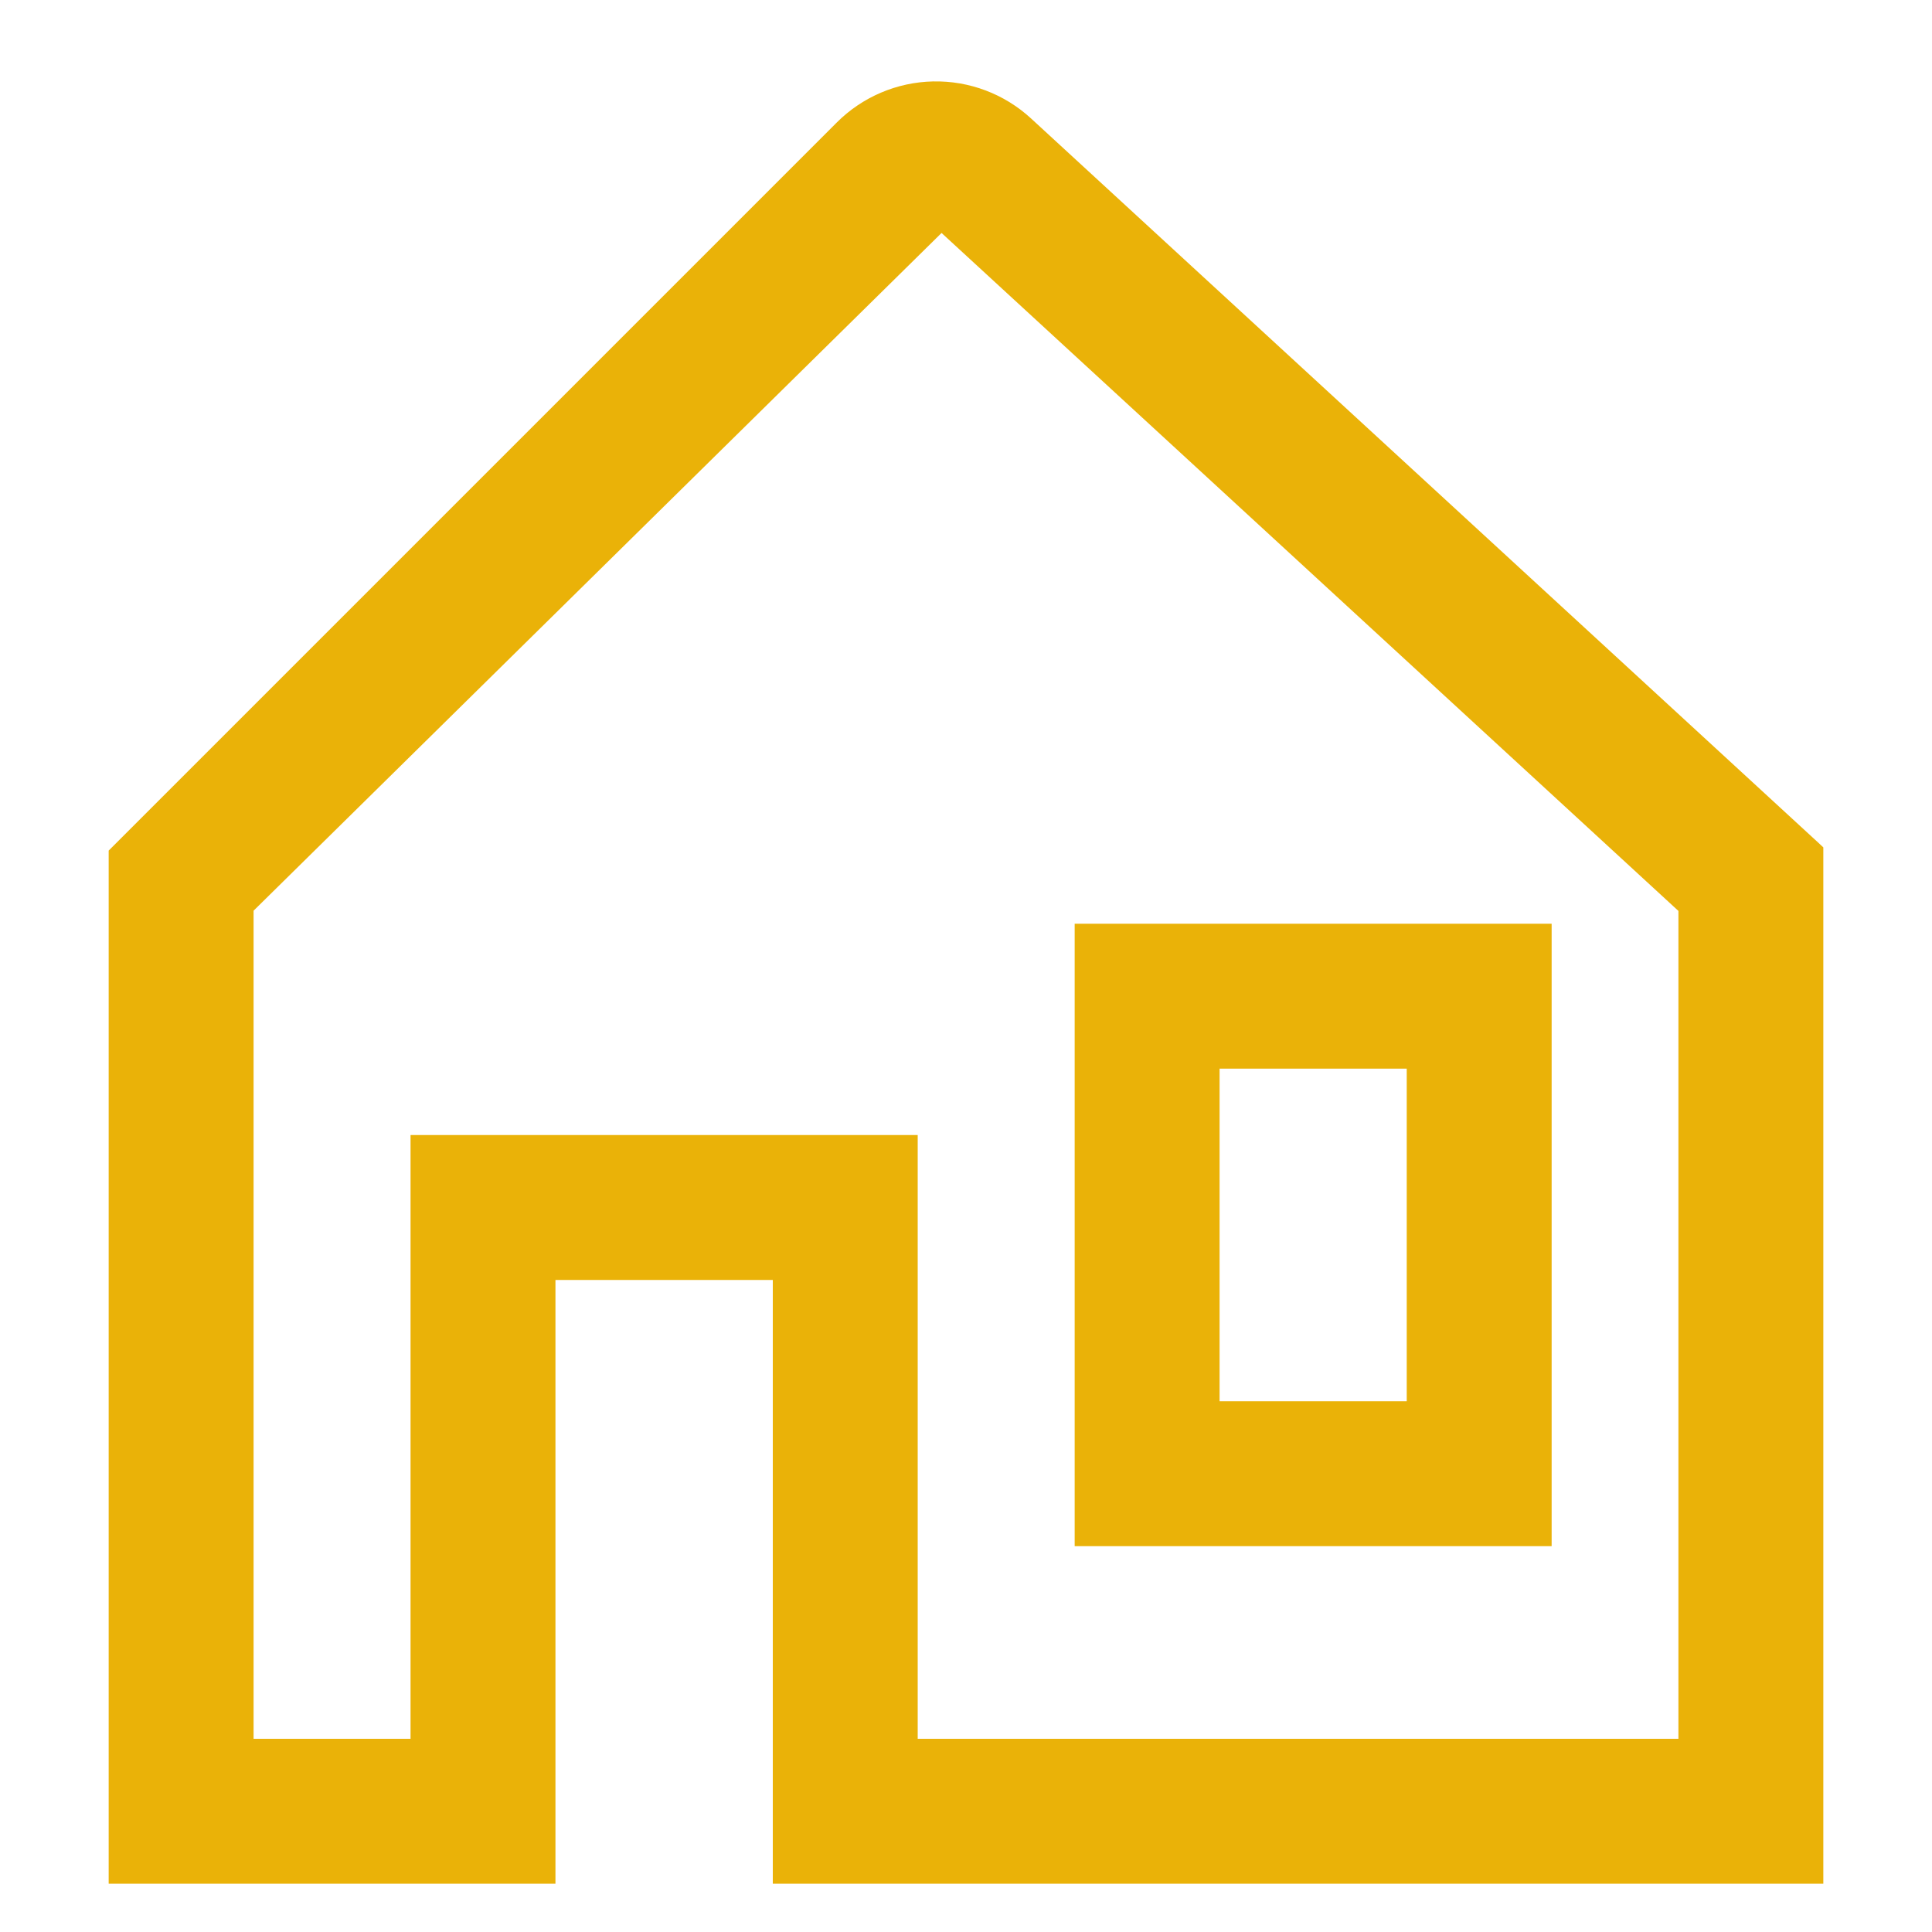
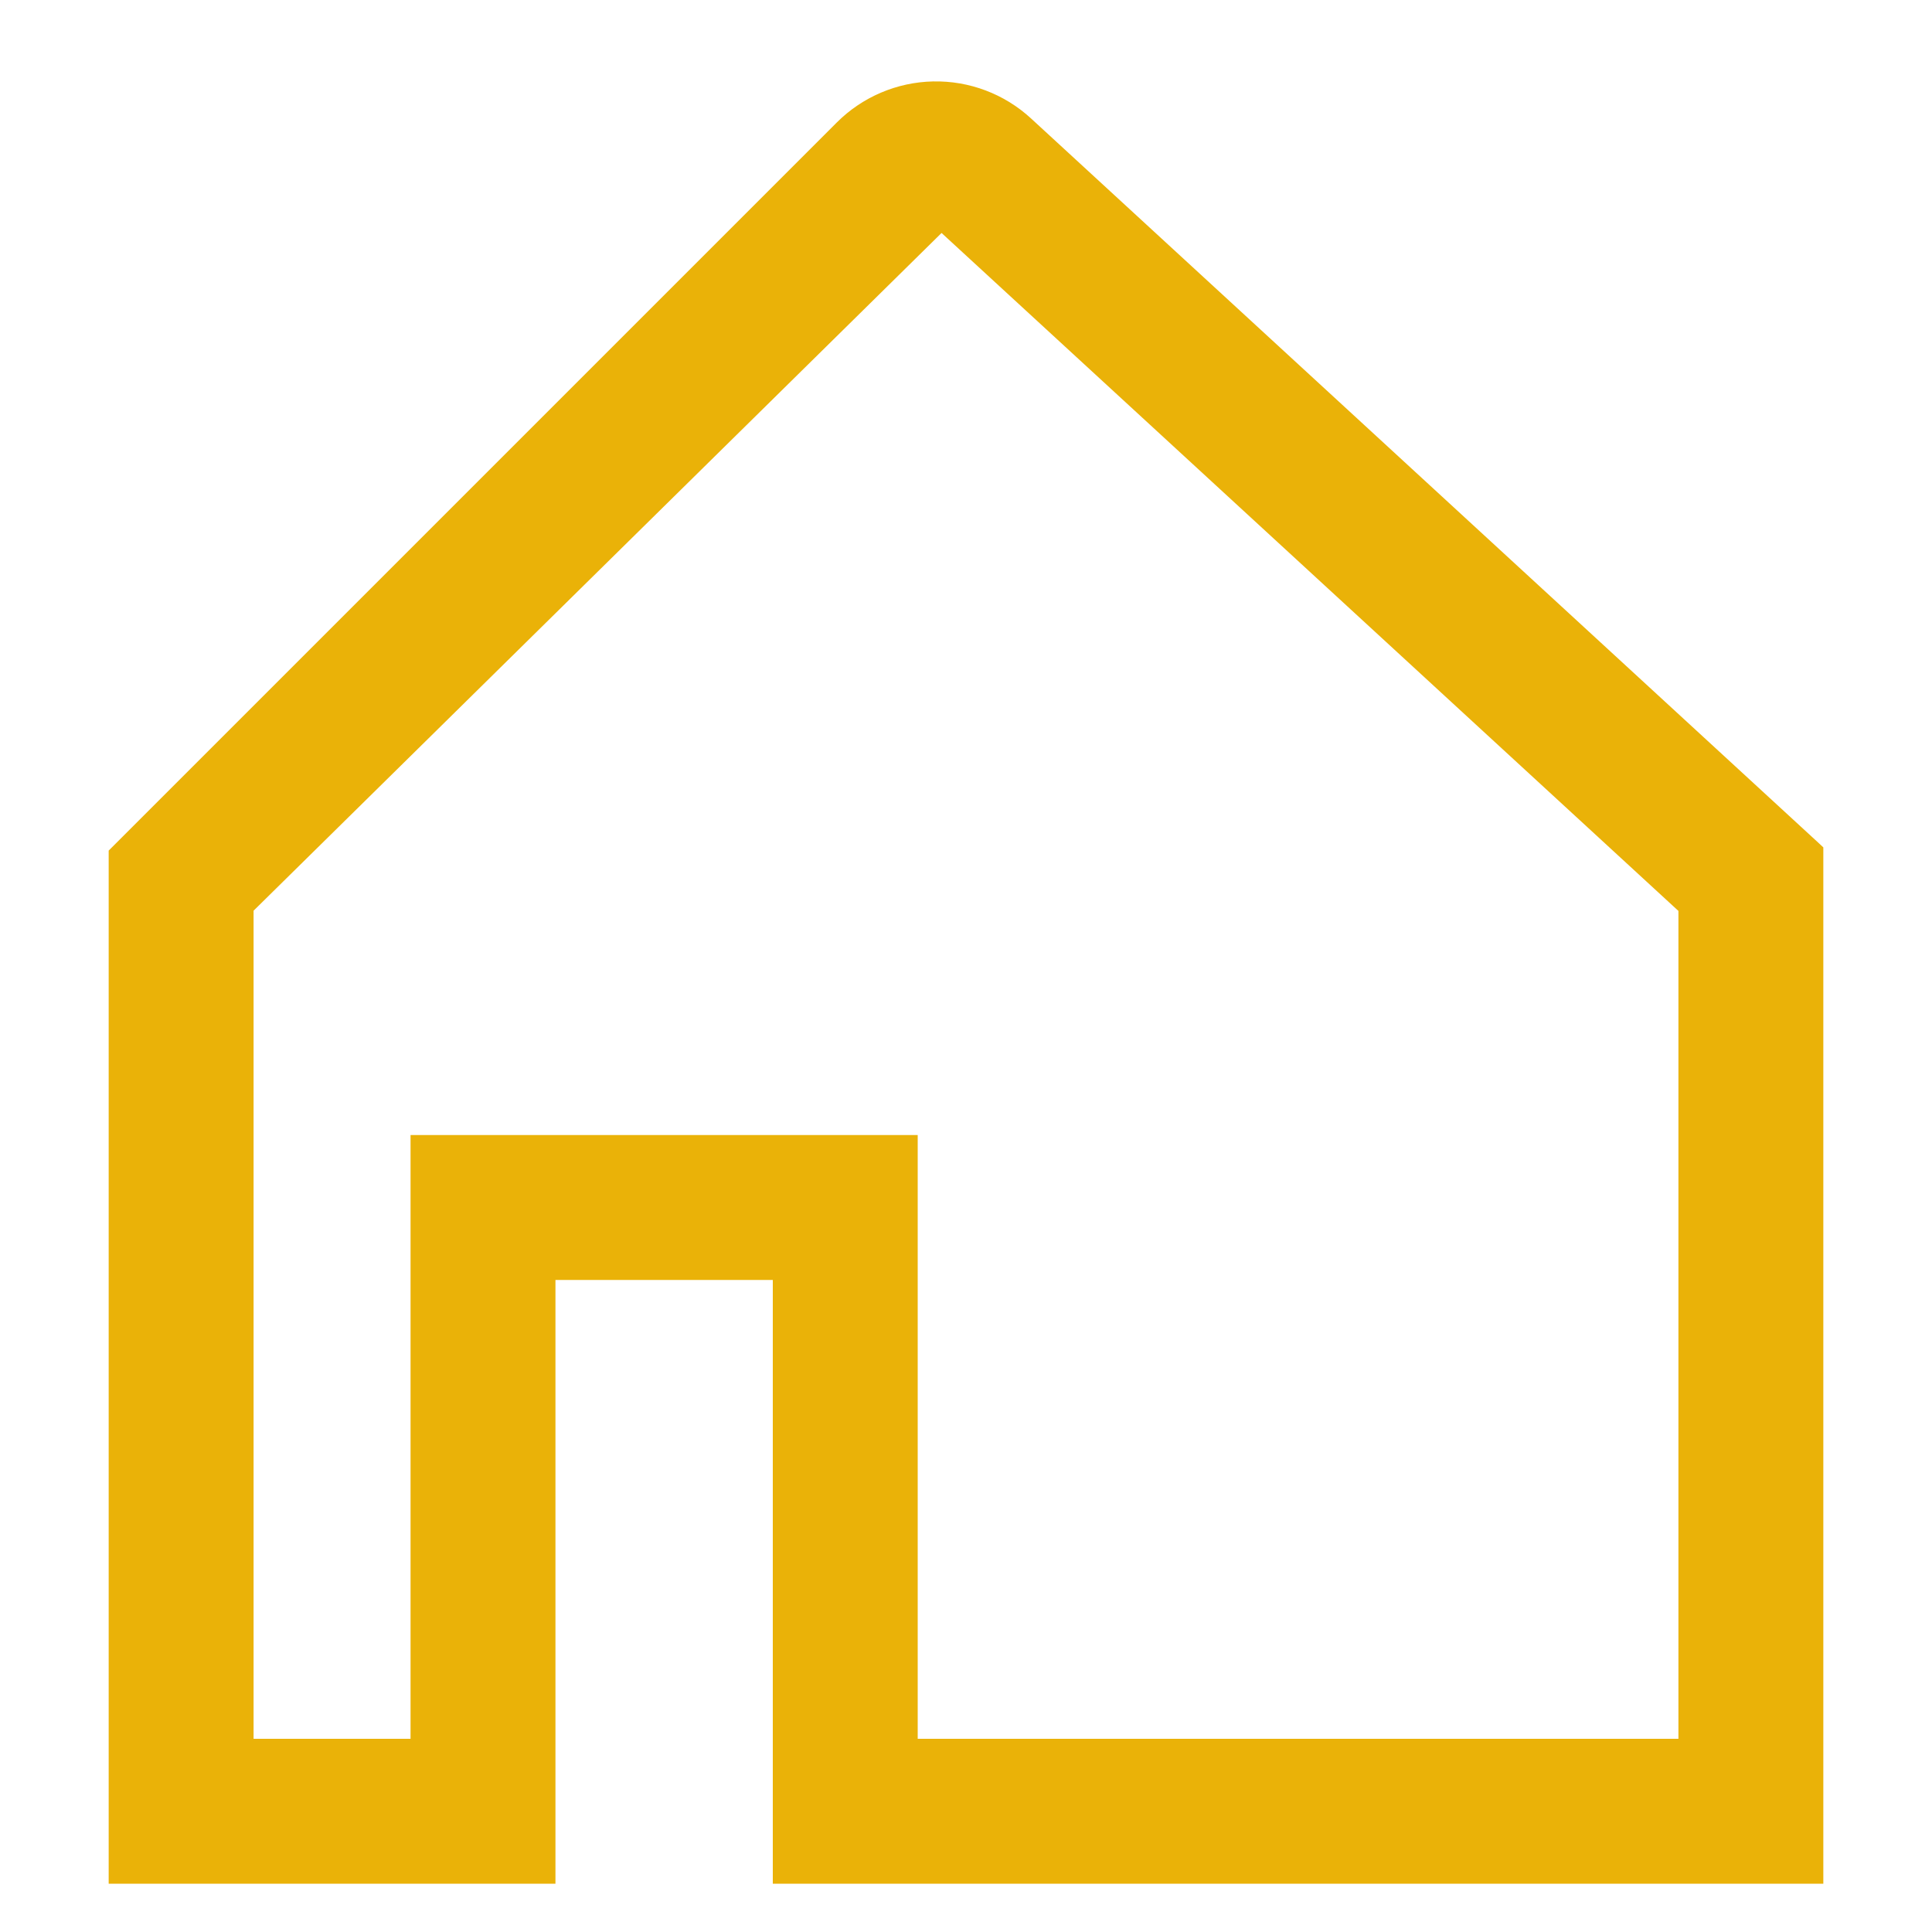
<svg xmlns="http://www.w3.org/2000/svg" width="48" height="48" viewBox="0 0 48 48" fill="none">
-   <path d="M38.25 38.264H38.4V38.114V23.25V23.1H38.25H27H26.85V23.25V38.114V38.264H27H38.25ZM30.15 26.4H35.1V34.964H30.15V26.4Z" fill="#EAB208" stroke="#EAB208" stroke-width="0.3" />
  <path d="M13.65 46.5V31.65H19.35V46.5V46.65H19.5H45H45.15V46.5V21.184V21.118L45.102 21.073L25.515 3.054C24.881 2.47 24.047 2.155 23.186 2.173C22.325 2.191 21.504 2.541 20.895 3.15C20.895 3.15 20.895 3.15 20.895 3.15L2.894 21.151L2.85 21.195V21.257V46.5V46.65H3H13.5H13.65V46.5ZM6.15 22.563L23.389 5.581L41.85 22.566V43.35H22.65V28.5V28.35H22.5H10.5H10.35V28.5V43.35H6.15V22.563Z" fill="#EAB208" stroke="#EAB208" stroke-width="0.3" />
</svg>